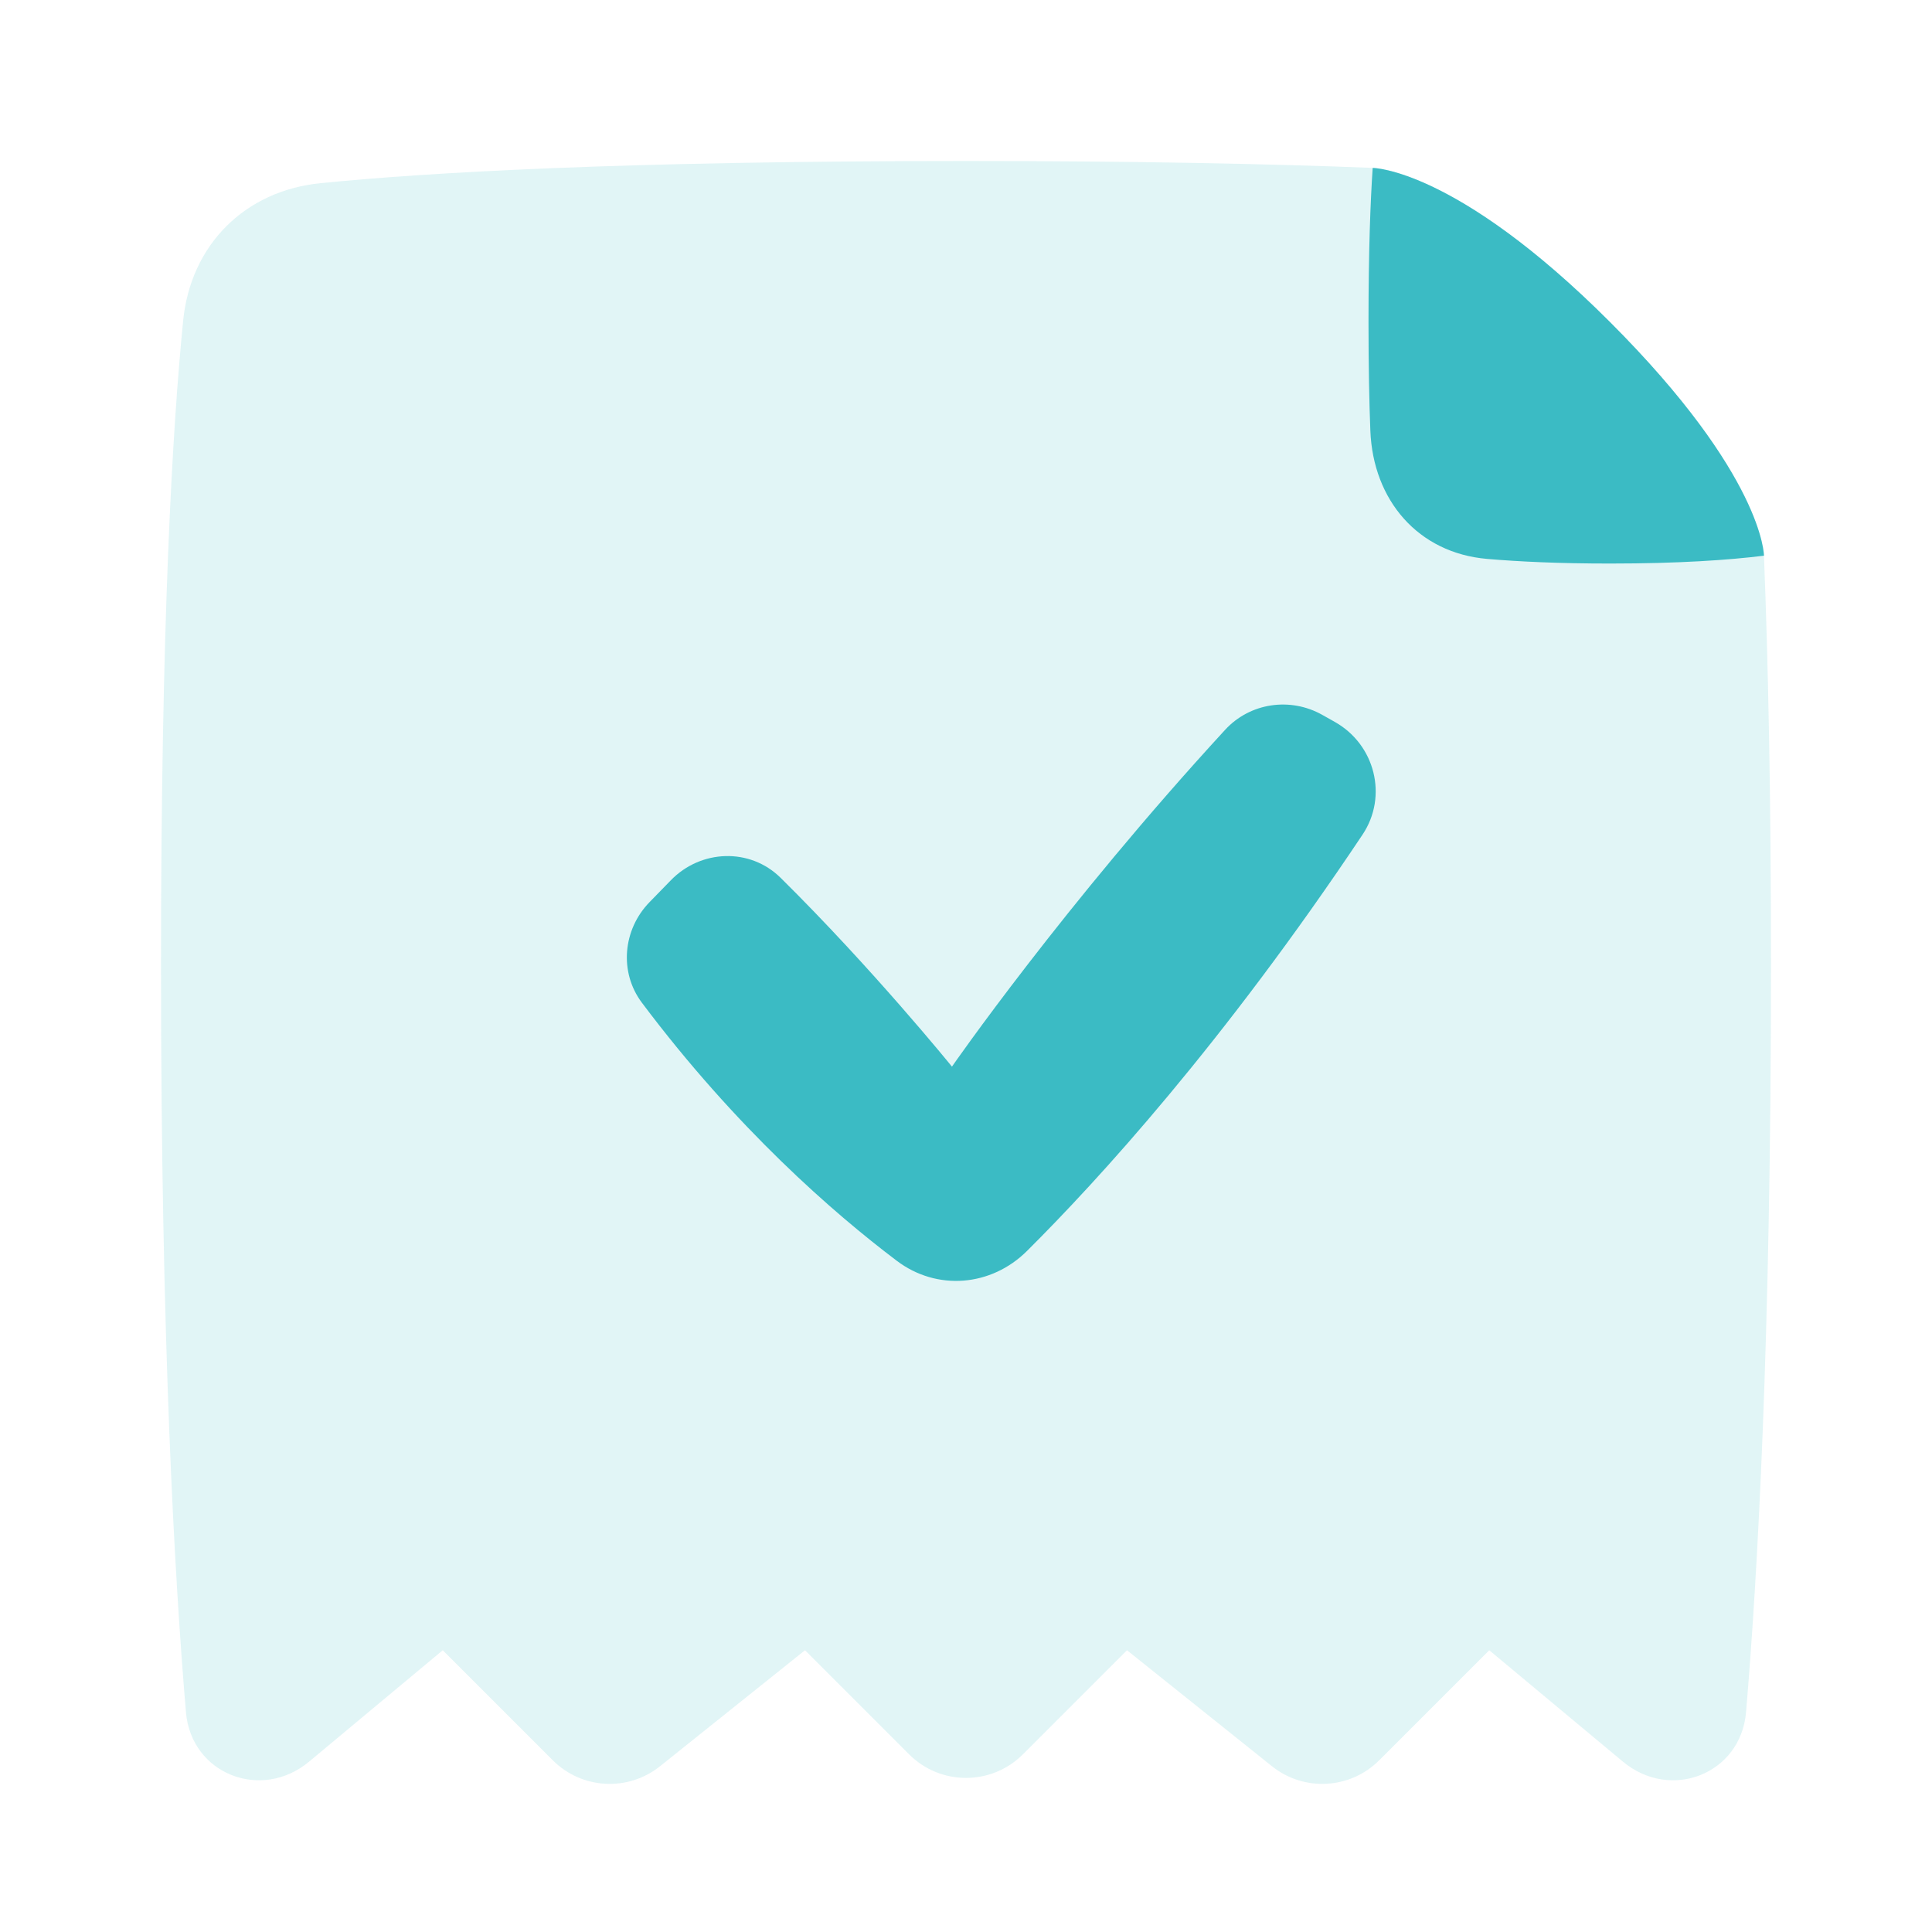
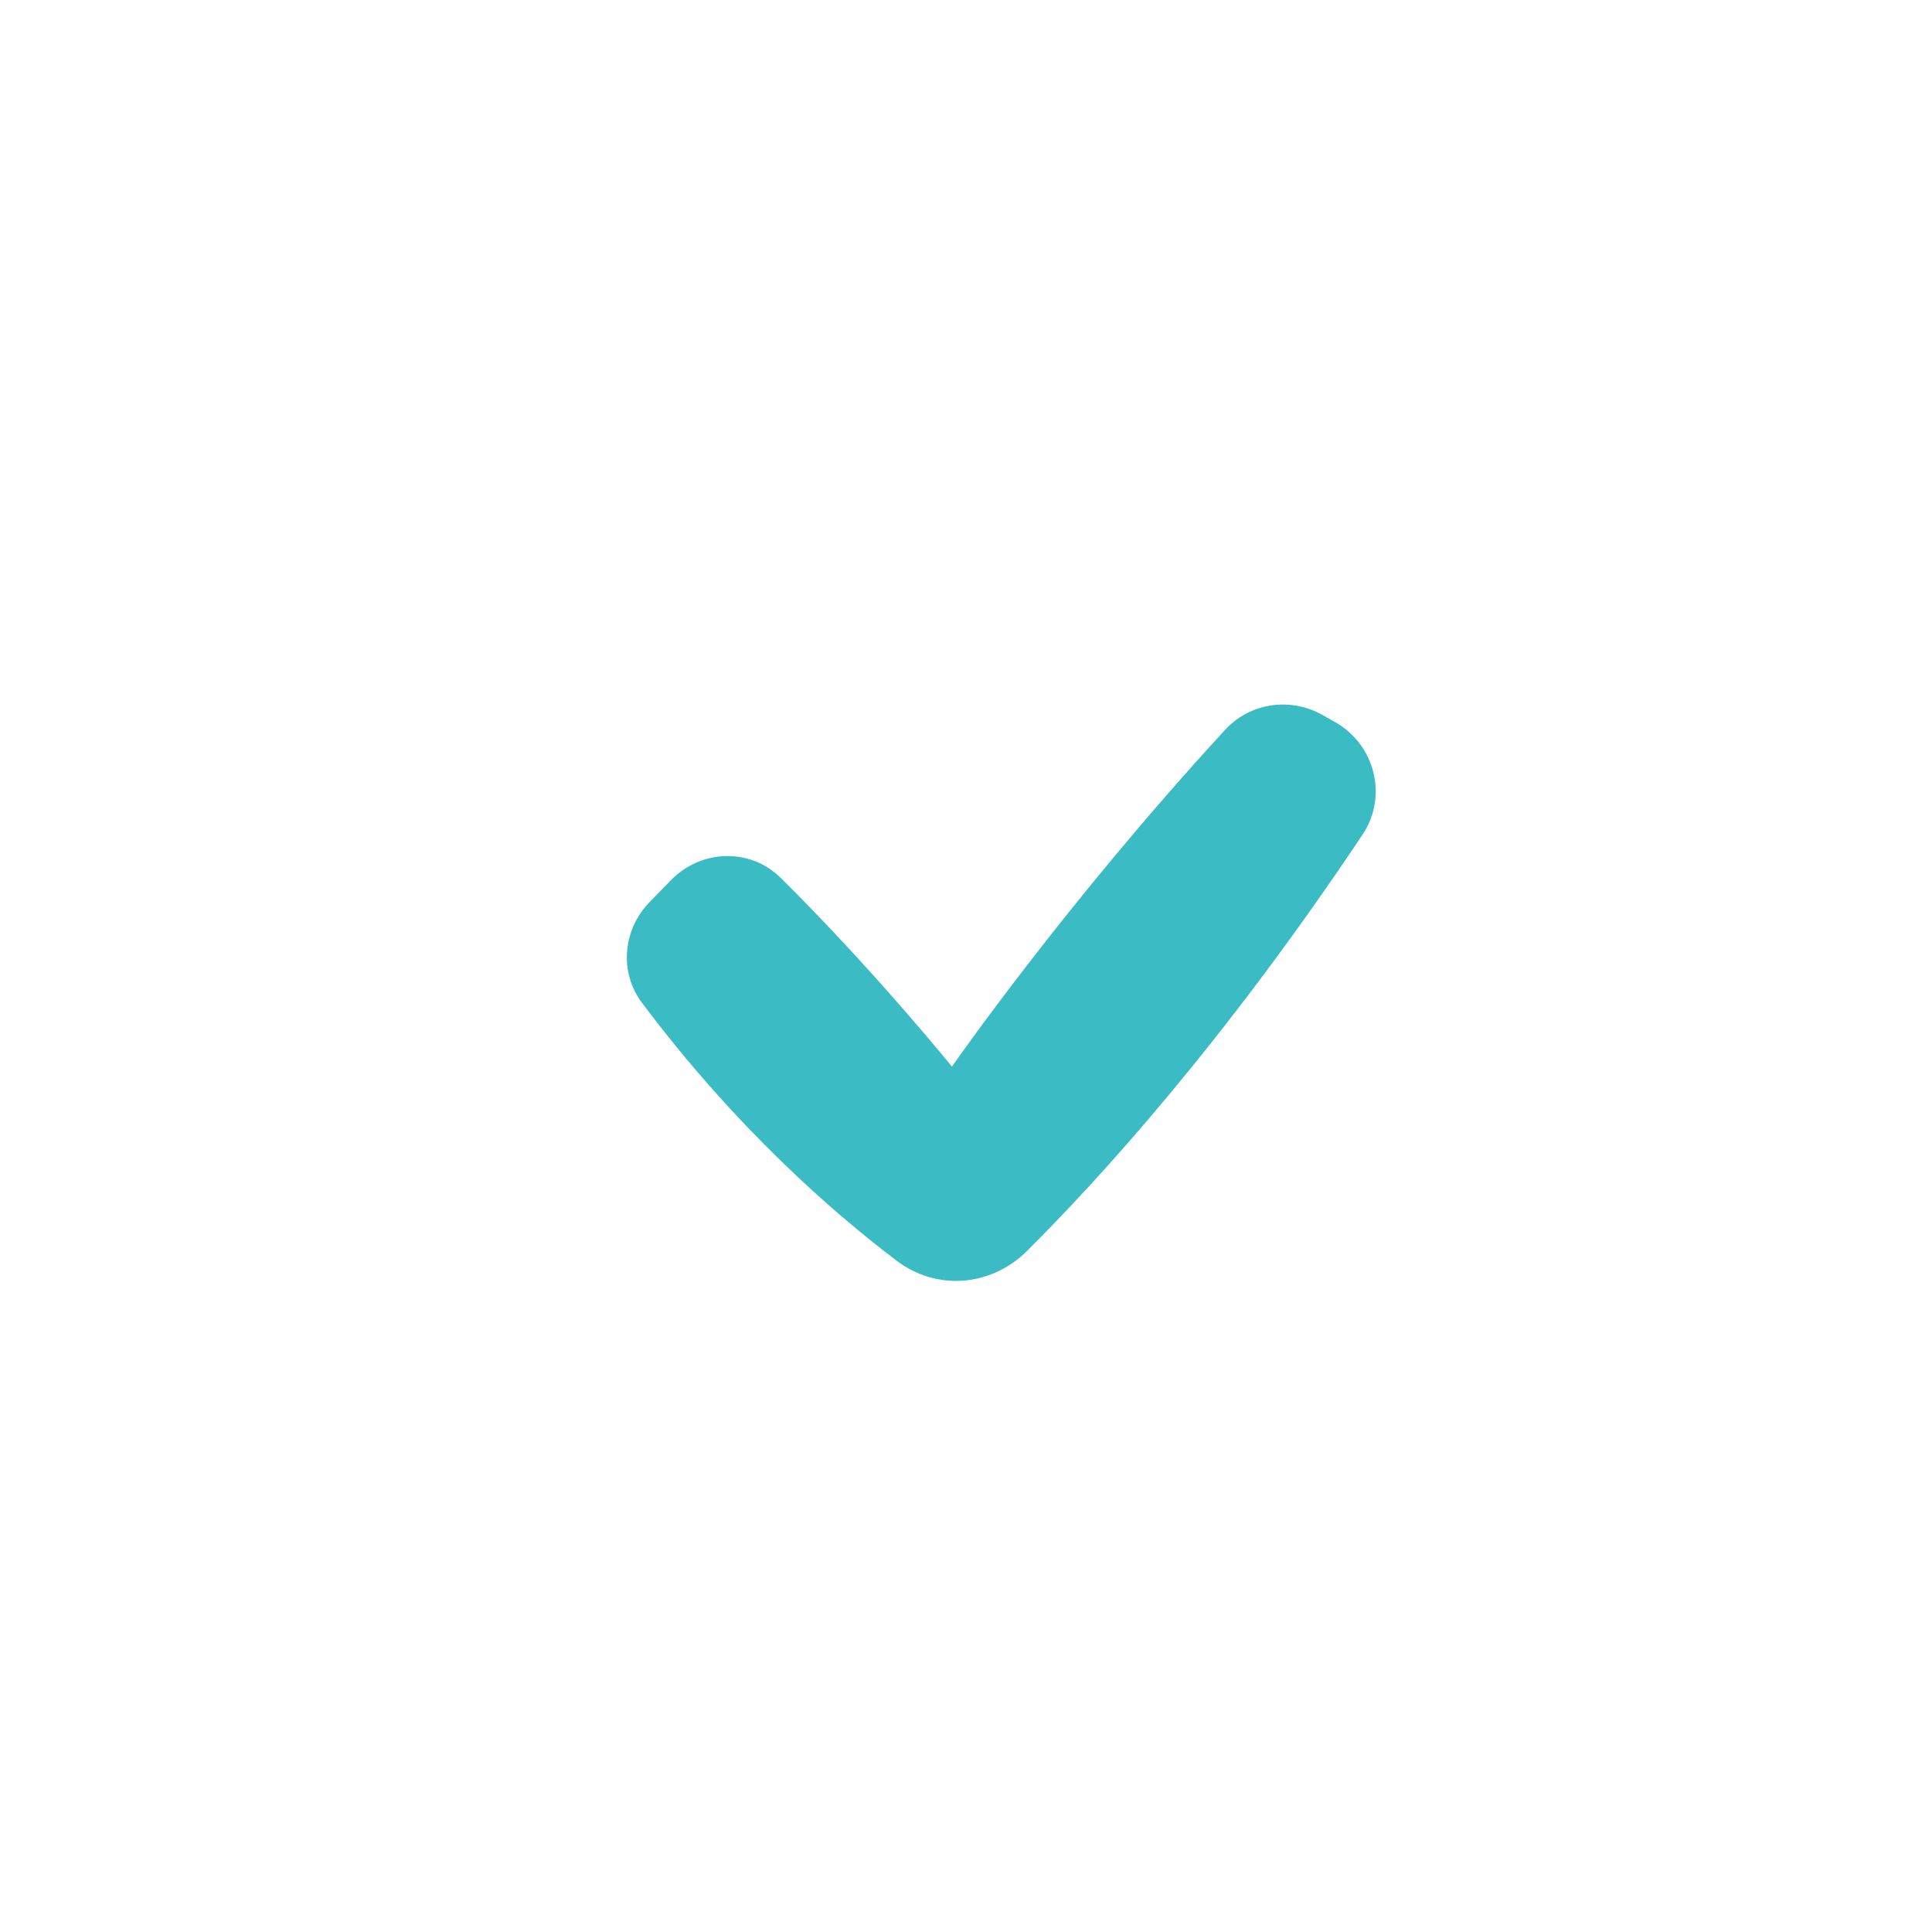
<svg xmlns="http://www.w3.org/2000/svg" fill="none" viewBox="0 0 48 48" height="48" width="48">
-   <path fill="rgba(59,187,196,0.15)" fill-rule="evenodd" d="M34.128 4.172C34.37 4.186 36.413 4.413 40 8C43.618 11.618 43.814 13.585 43.825 13.788C43.825 13.792 43.825 13.797 43.825 13.802C43.825 13.804 43.825 13.805 43.825 13.805L43.825 13.805C43.929 16.41 44 19.745 44 24C44 33.289 43.663 39.208 43.38 42.539C43.249 44.078 41.507 44.756 40.32 43.767L37 41L34.266 43.734C33.545 44.455 32.398 44.518 31.602 43.882L28 41L25.414 43.586C24.633 44.367 23.367 44.367 22.586 43.586L20 41L16.398 43.882C15.602 44.518 14.455 44.455 13.734 43.734L11 41L7.68 43.767C6.493 44.756 4.751 44.078 4.62 42.539C4.337 39.208 4 33.289 4 24C4 15.451 4.286 10.613 4.551 7.961C4.74 6.082 6.082 4.74 7.961 4.551C10.613 4.286 15.451 4 24 4C28.219 4 31.534 4.07 34.128 4.172Z" clip-rule="evenodd" />
-   <path fill="#3bbbc4" d="M43.825 13.806C42.95 13.914 41.713 14.001 40 14.001C38.741 14.001 37.739 13.954 36.949 13.886C35.229 13.739 34.112 12.424 34.046 10.699C34.018 9.985 34 9.098 34 8.001C34 6.228 34.048 5.002 34.104 4.172C34.104 4.172 36.175 4.175 40 8.001C43.825 11.826 43.825 13.806 43.825 13.806Z" />
  <path fill="#3bbbc4" fill-rule="evenodd" d="M33.165 17.937C34.163 18.499 34.488 19.784 33.852 20.736C30.389 25.924 27.278 29.326 25.515 31.08C24.627 31.964 23.278 32.079 22.279 31.323C20.712 30.139 18.291 28.036 15.947 24.911C15.378 24.152 15.475 23.095 16.136 22.415L16.668 21.869C17.413 21.103 18.631 21.057 19.392 21.807C21.676 24.062 23.651 26.5 23.651 26.5C23.651 26.5 26.426 22.495 30.438 18.132C31.056 17.46 32.056 17.313 32.852 17.761L33.165 17.937Z" clip-rule="evenodd" />
</svg>